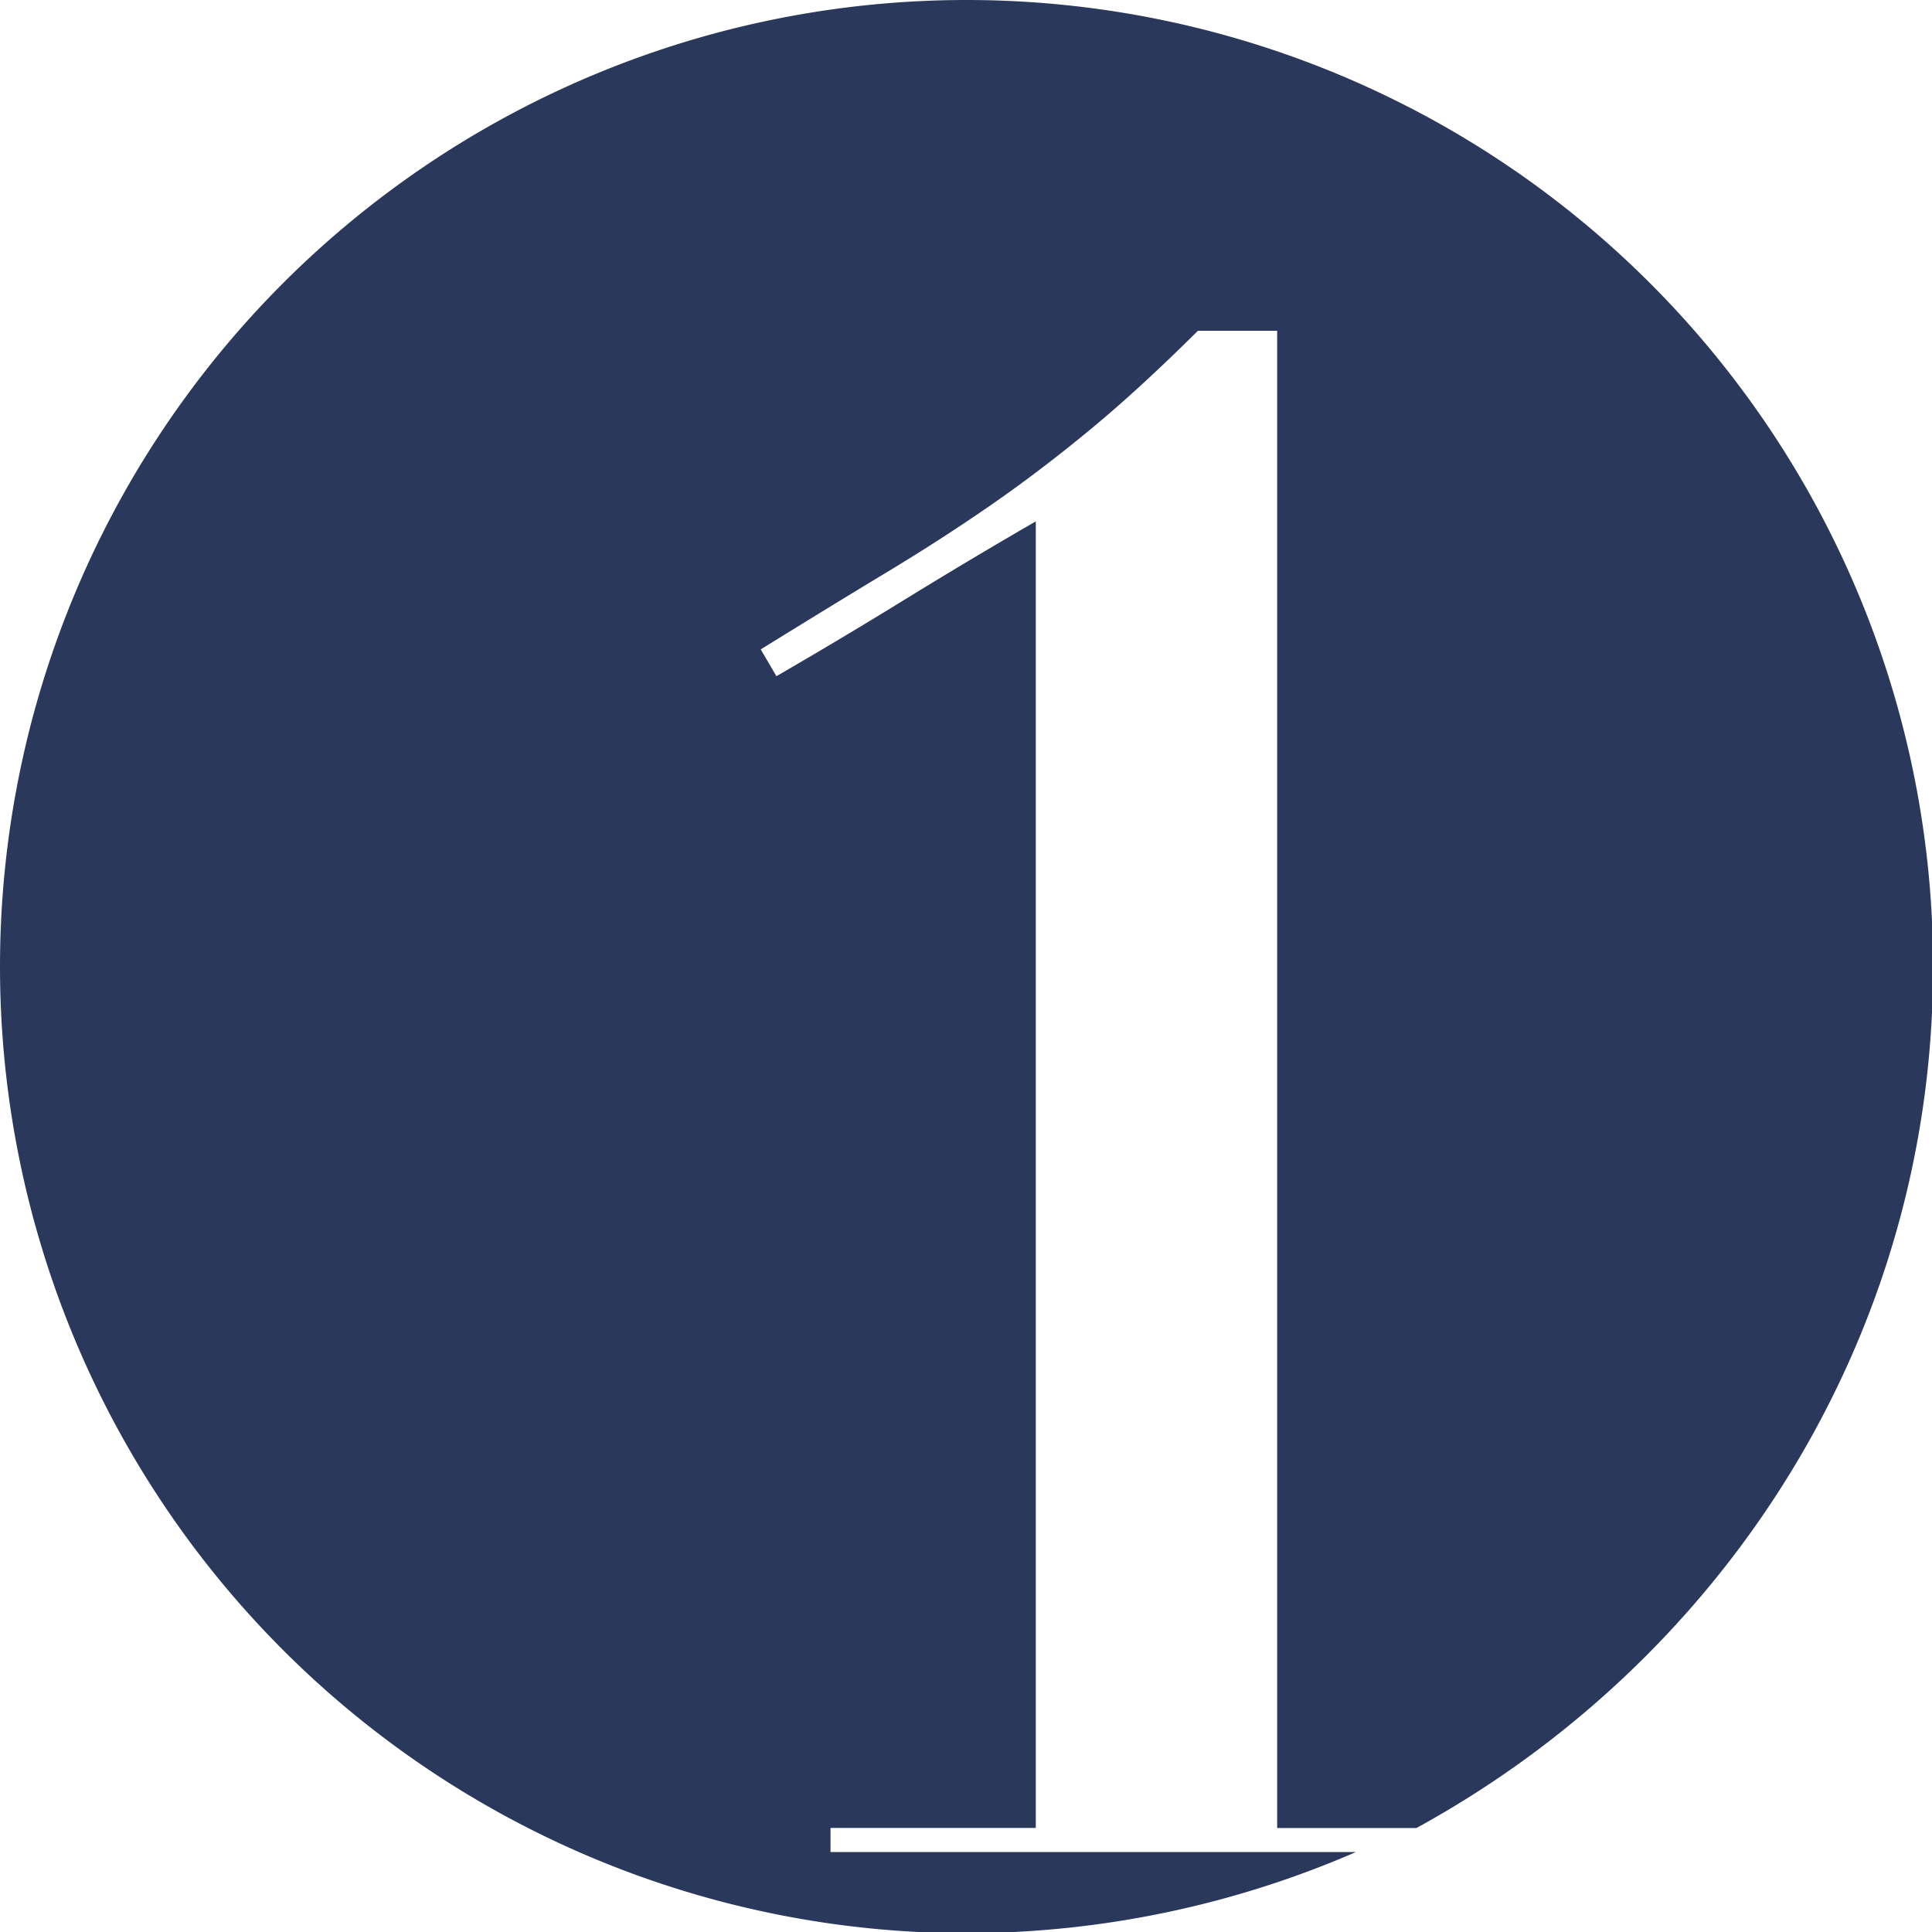
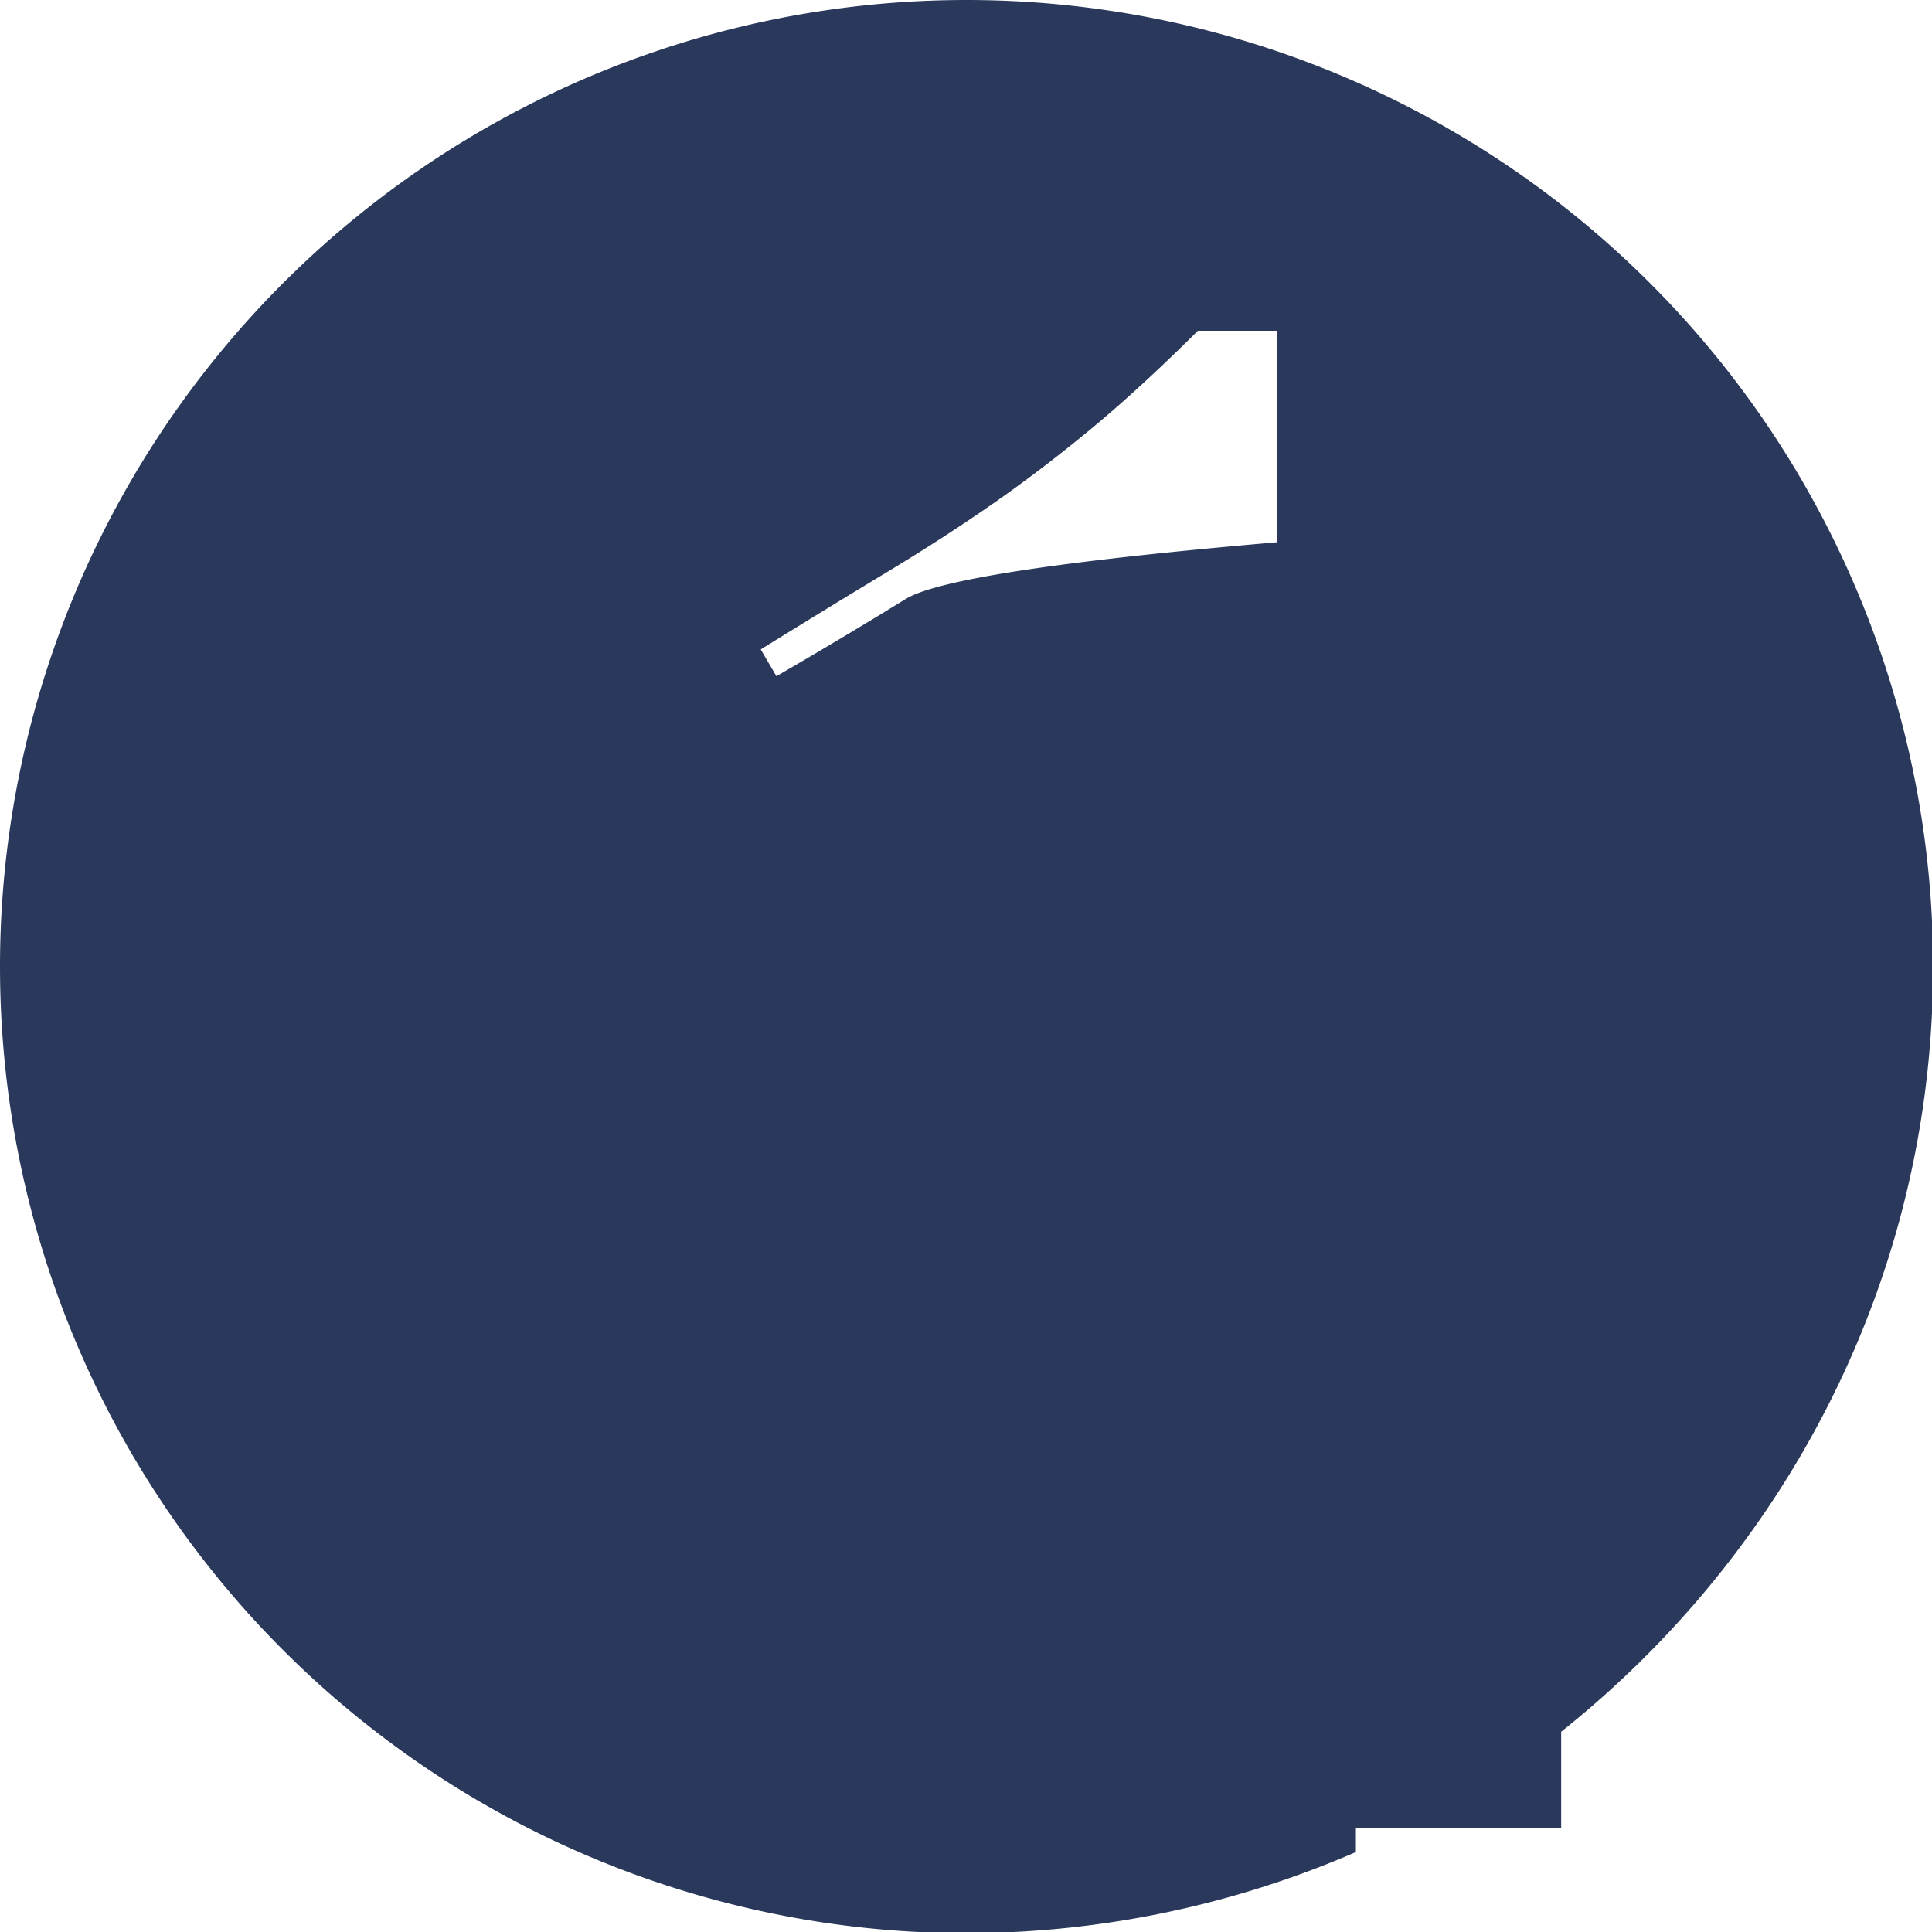
<svg xmlns="http://www.w3.org/2000/svg" width="160" height="160" viewBox="0 0 160 160">
-   <path d="M80.05 0a80.05 80.05 0 0 0 0 160.1 81.21 81.21 0 0 0 32.24-6.72H68.78v-2h17V43.18Q80.36 46.31 75 49.61T64.3 56L63 53.78q5.9-3.65 10.49-6.42t8.61-5.56q4-2.77 8.11-6.16t9-8.25h6.56v124h11.53c25.43-13.92 42.79-40.58 42.79-71.33A80.05 80.05 0 0 0 80.05 0z" fill="#29385b" />
+   <path d="M80.05 0a80.05 80.05 0 0 0 0 160.1 81.21 81.21 0 0 0 32.24-6.72v-2h17V43.18Q80.36 46.31 75 49.61T64.3 56L63 53.78q5.9-3.65 10.49-6.42t8.61-5.56q4-2.77 8.11-6.16t9-8.25h6.56v124h11.53c25.43-13.92 42.79-40.58 42.79-71.33A80.05 80.05 0 0 0 80.05 0z" fill="#29385b" />
</svg>